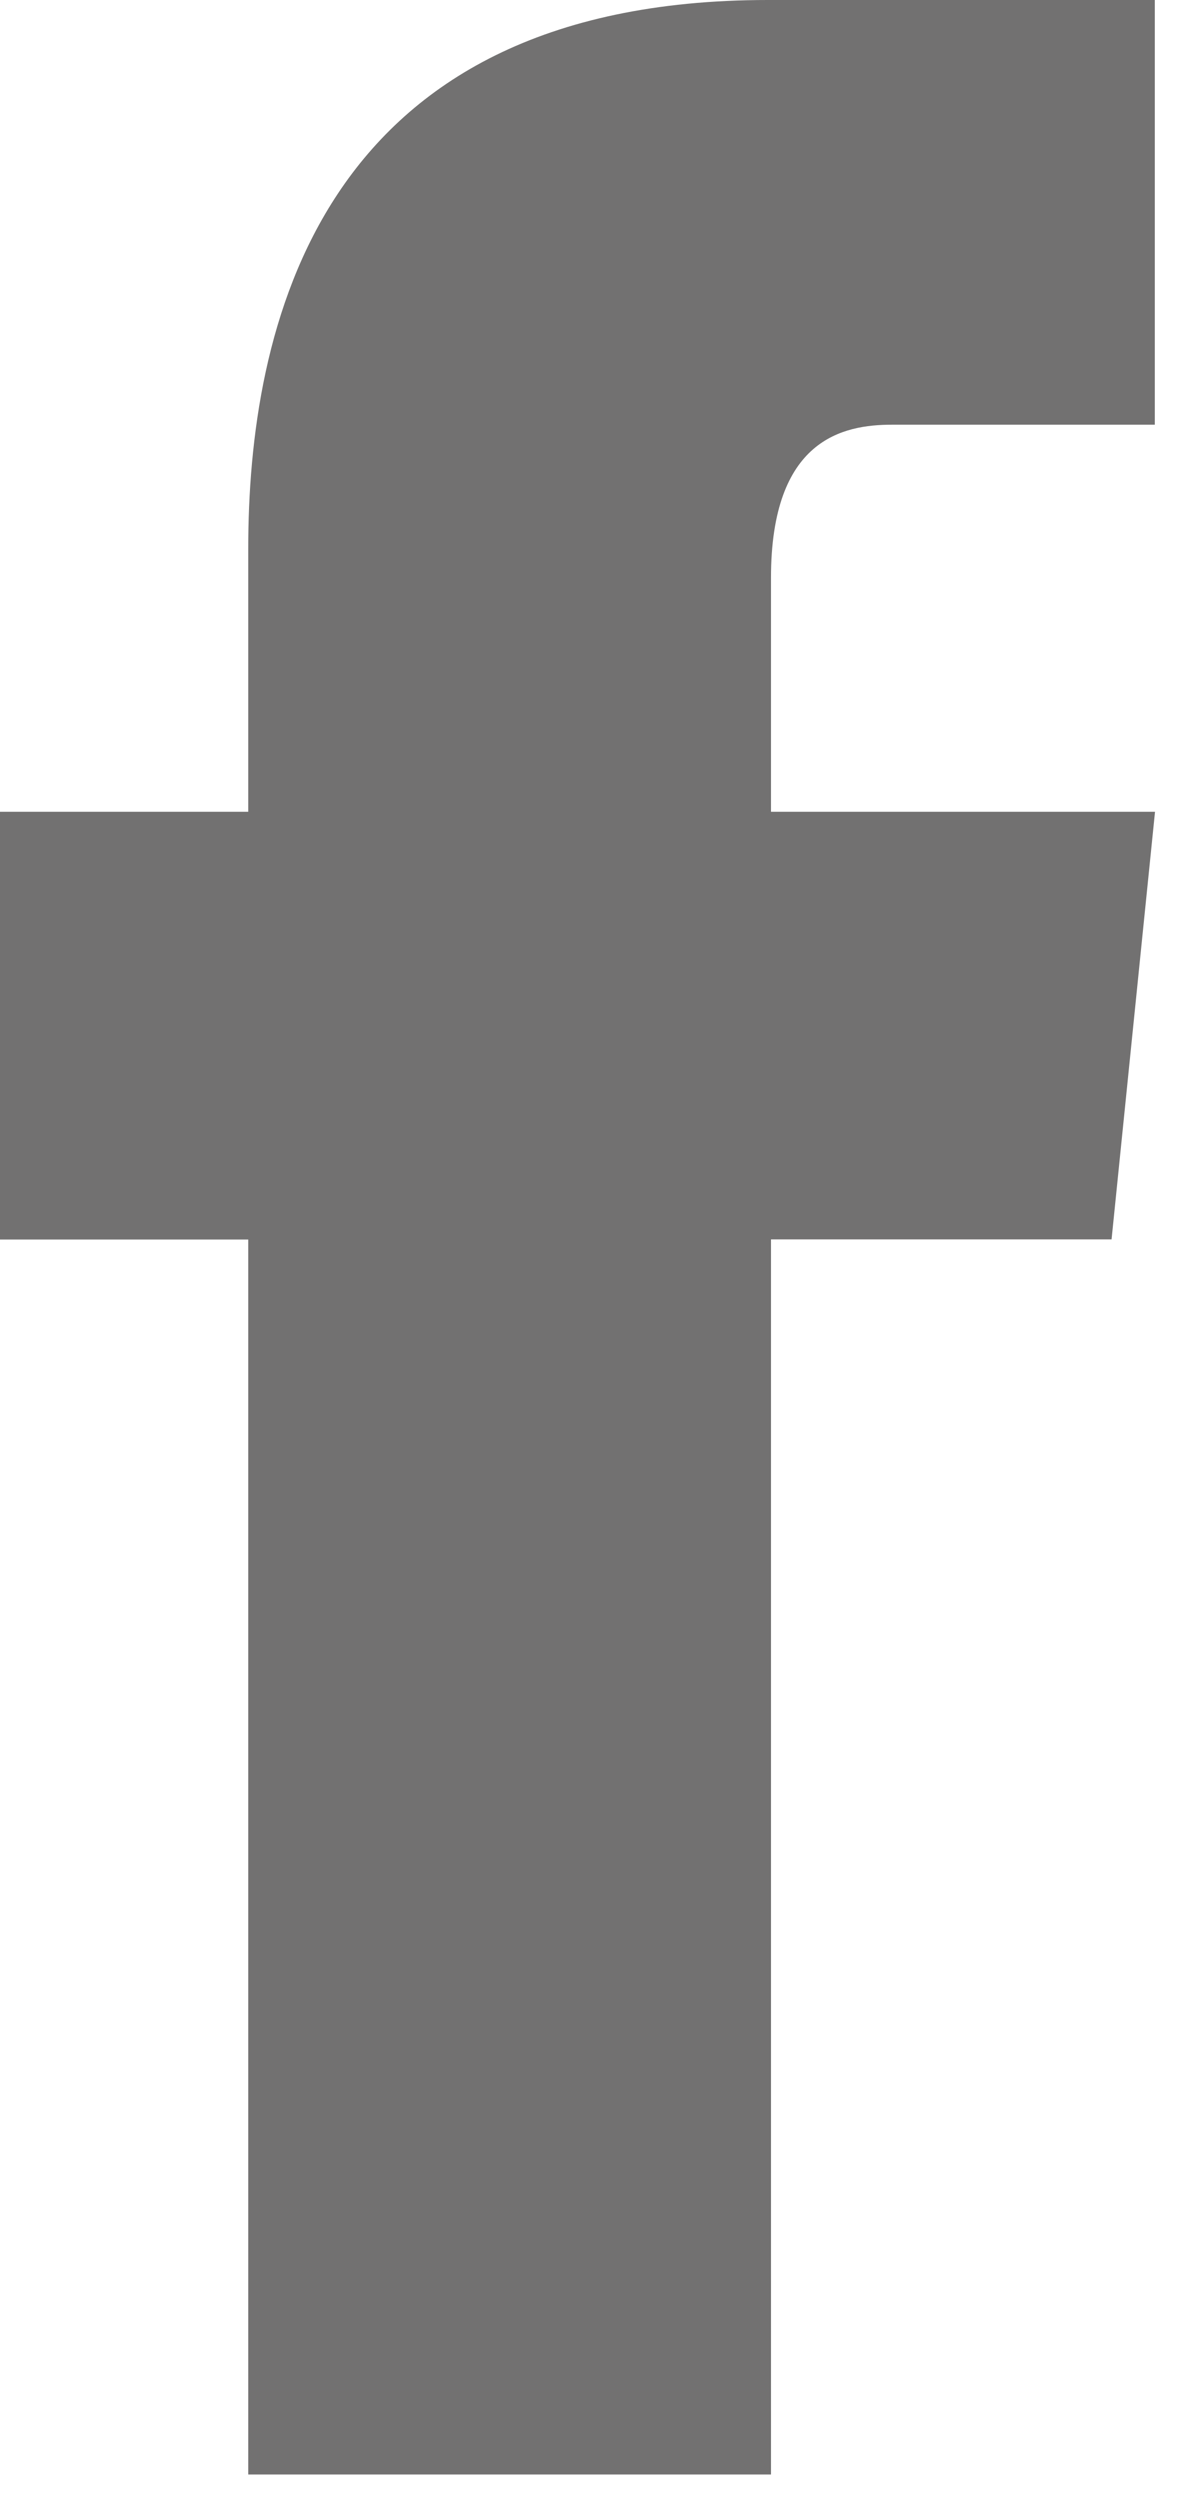
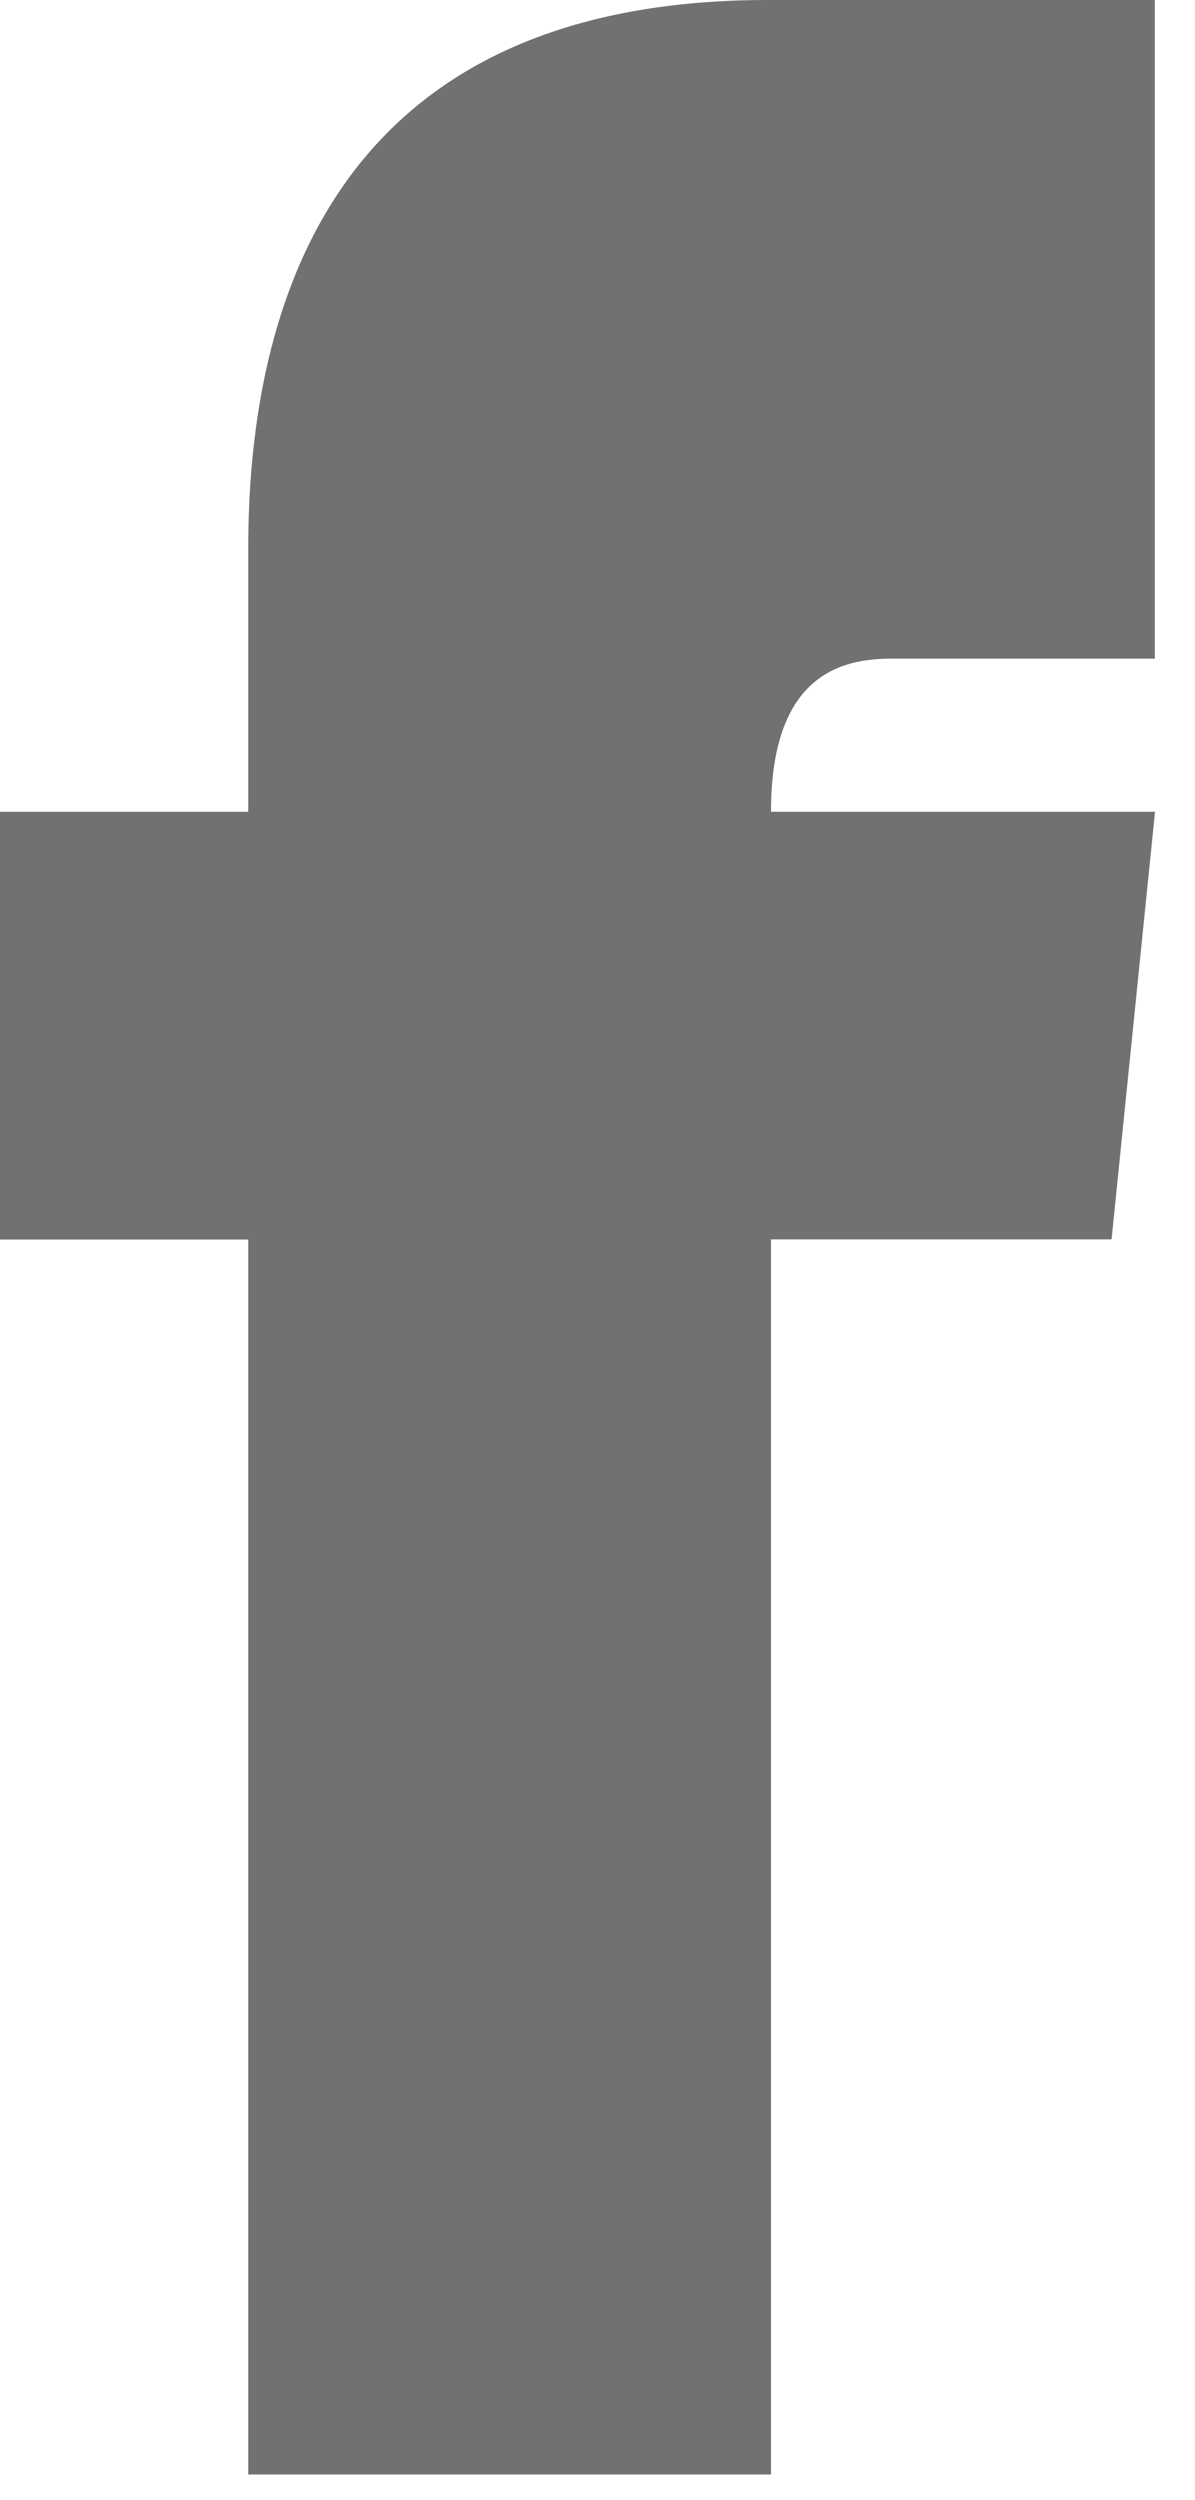
<svg xmlns="http://www.w3.org/2000/svg" version="1.1" x="0px" y="0px" width="11px" height="23px" viewBox="0 0 11 23" enable-background="new 0 0 11 23" xml:space="preserve">
  <defs>
</defs>
-   <path fill="#727171" d="M10.632,7.468H7.097V5.316c0-1.277,0.664-1.409,1.114-1.409h2.419V0H7.069C2.897,0,2.285,3.057,2.285,5.05  v2.418H0v3.935h2.285v11.361h4.812V11.402h3.135L10.632,7.468z" />
+   <path fill="#727171" d="M10.632,7.468H7.097c0-1.277,0.664-1.409,1.114-1.409h2.419V0H7.069C2.897,0,2.285,3.057,2.285,5.05  v2.418H0v3.935h2.285v11.361h4.812V11.402h3.135L10.632,7.468z" />
</svg>